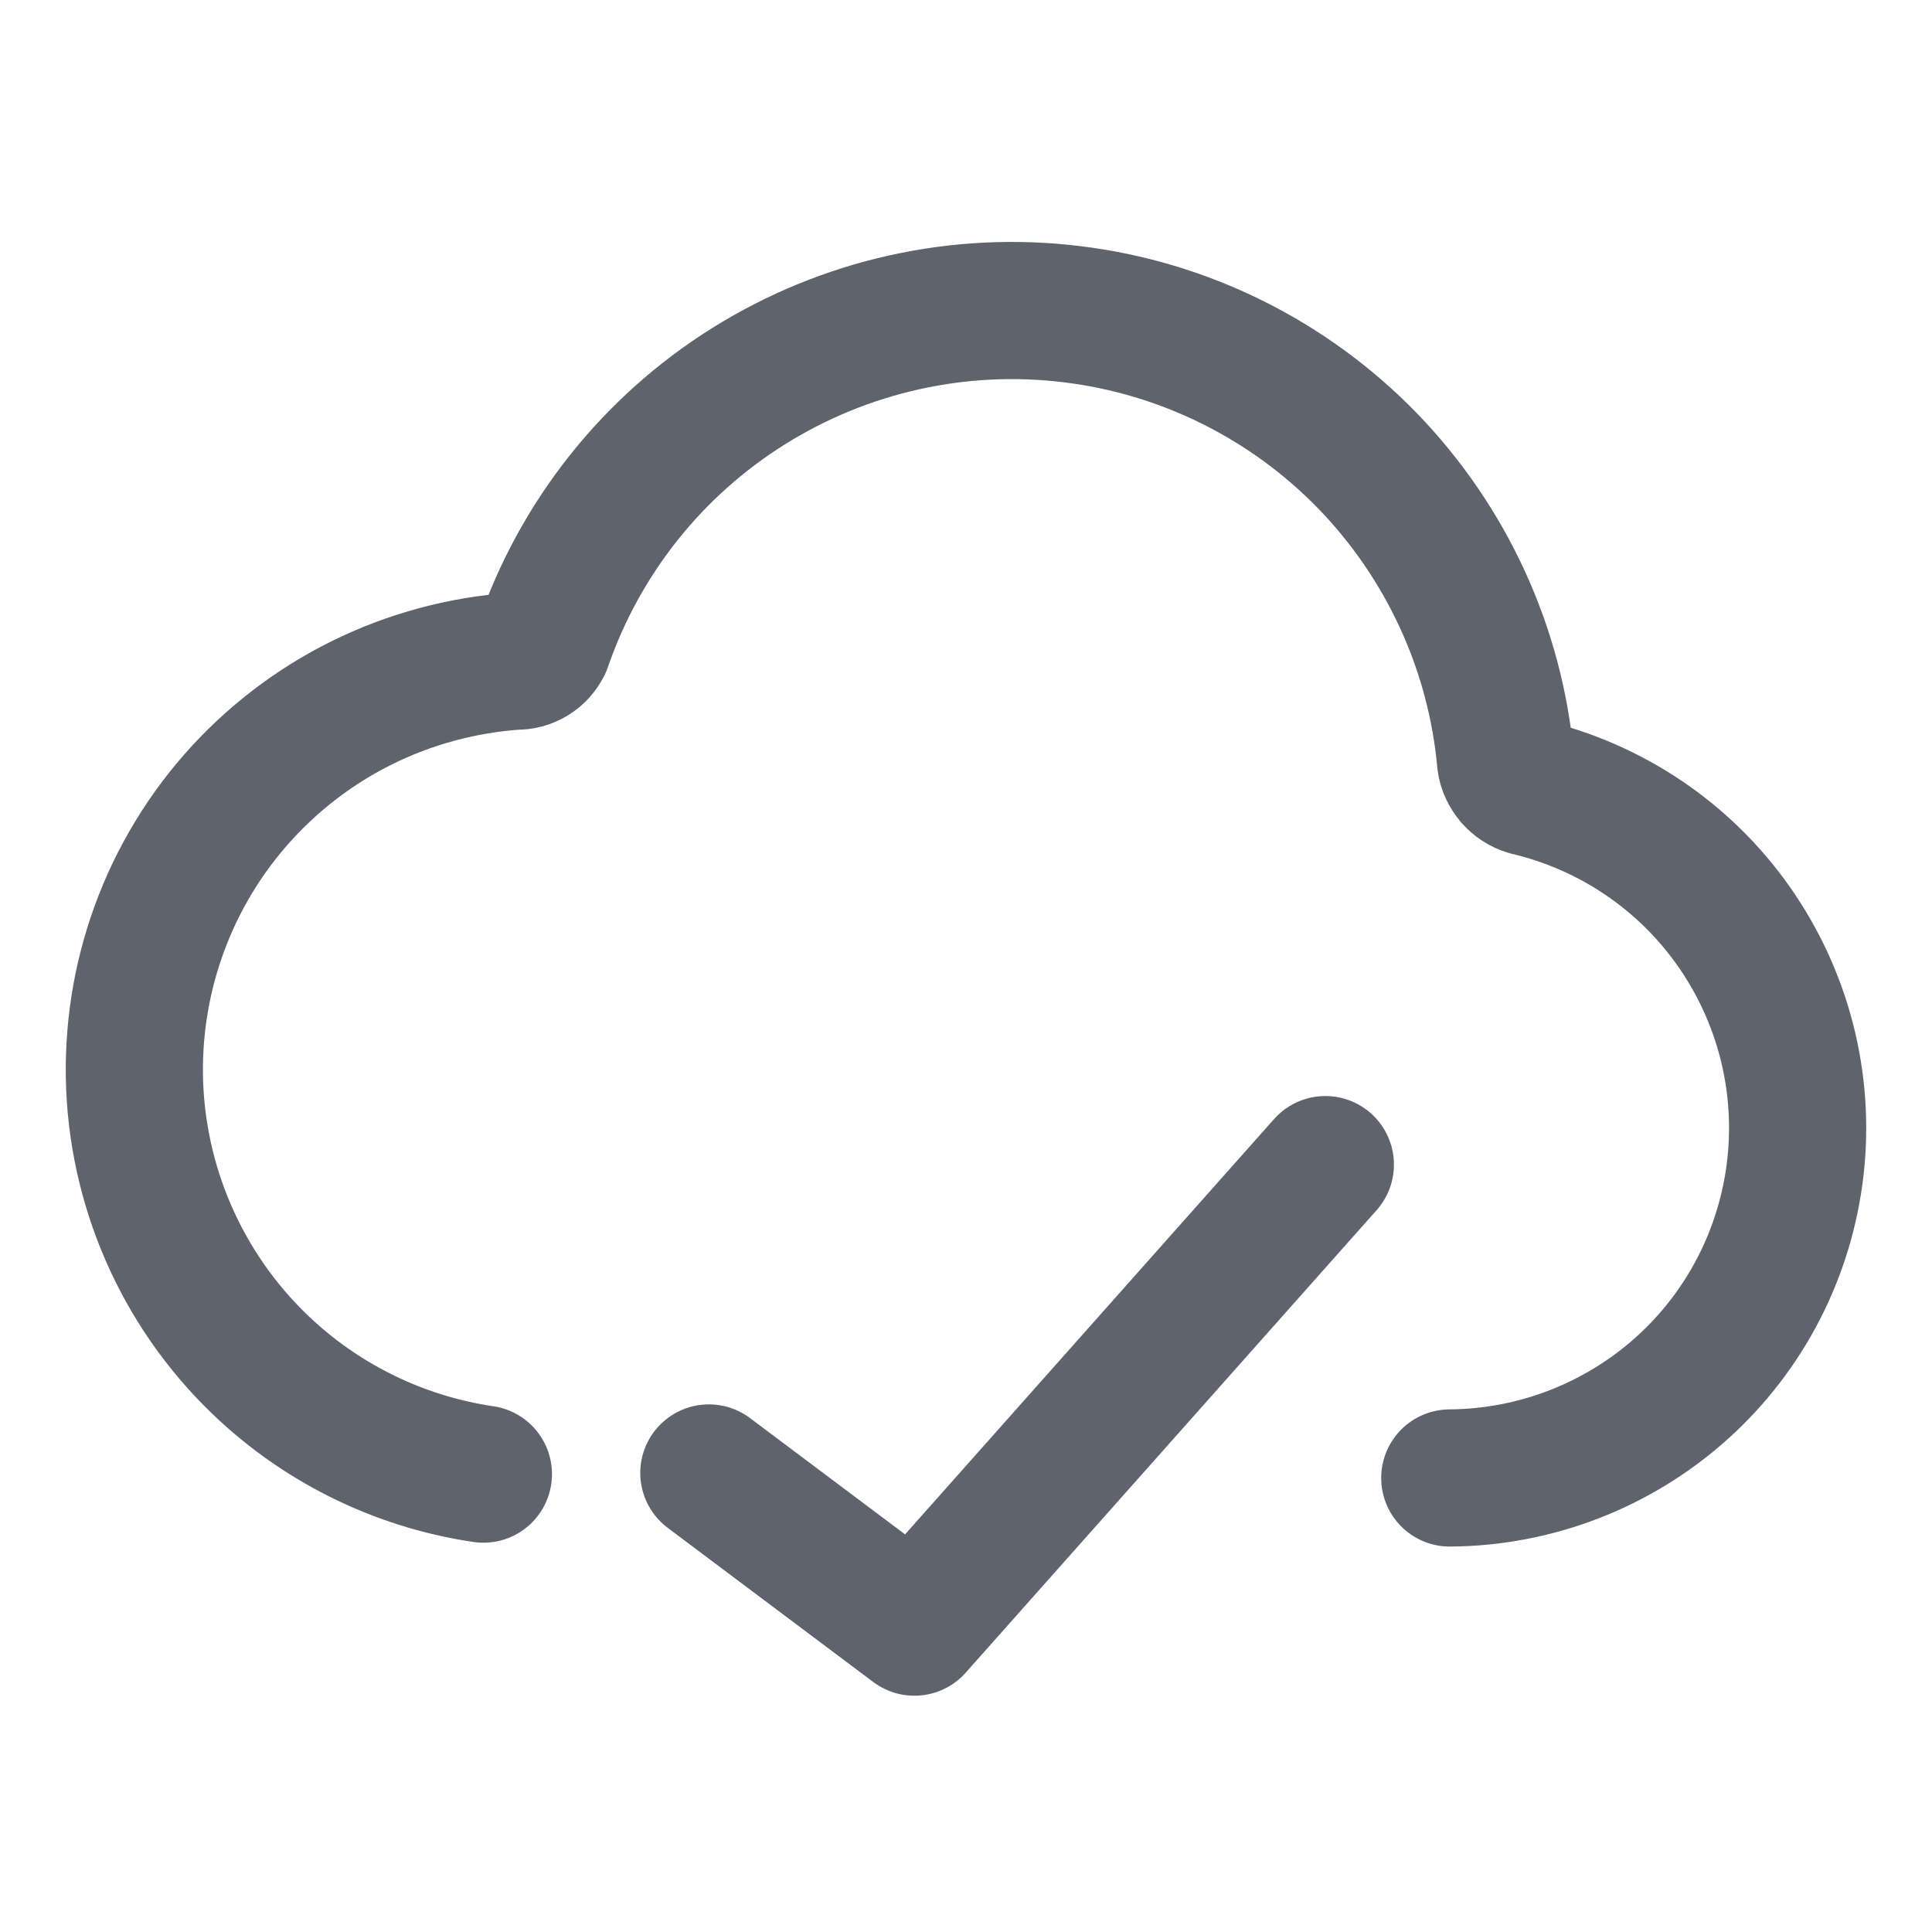
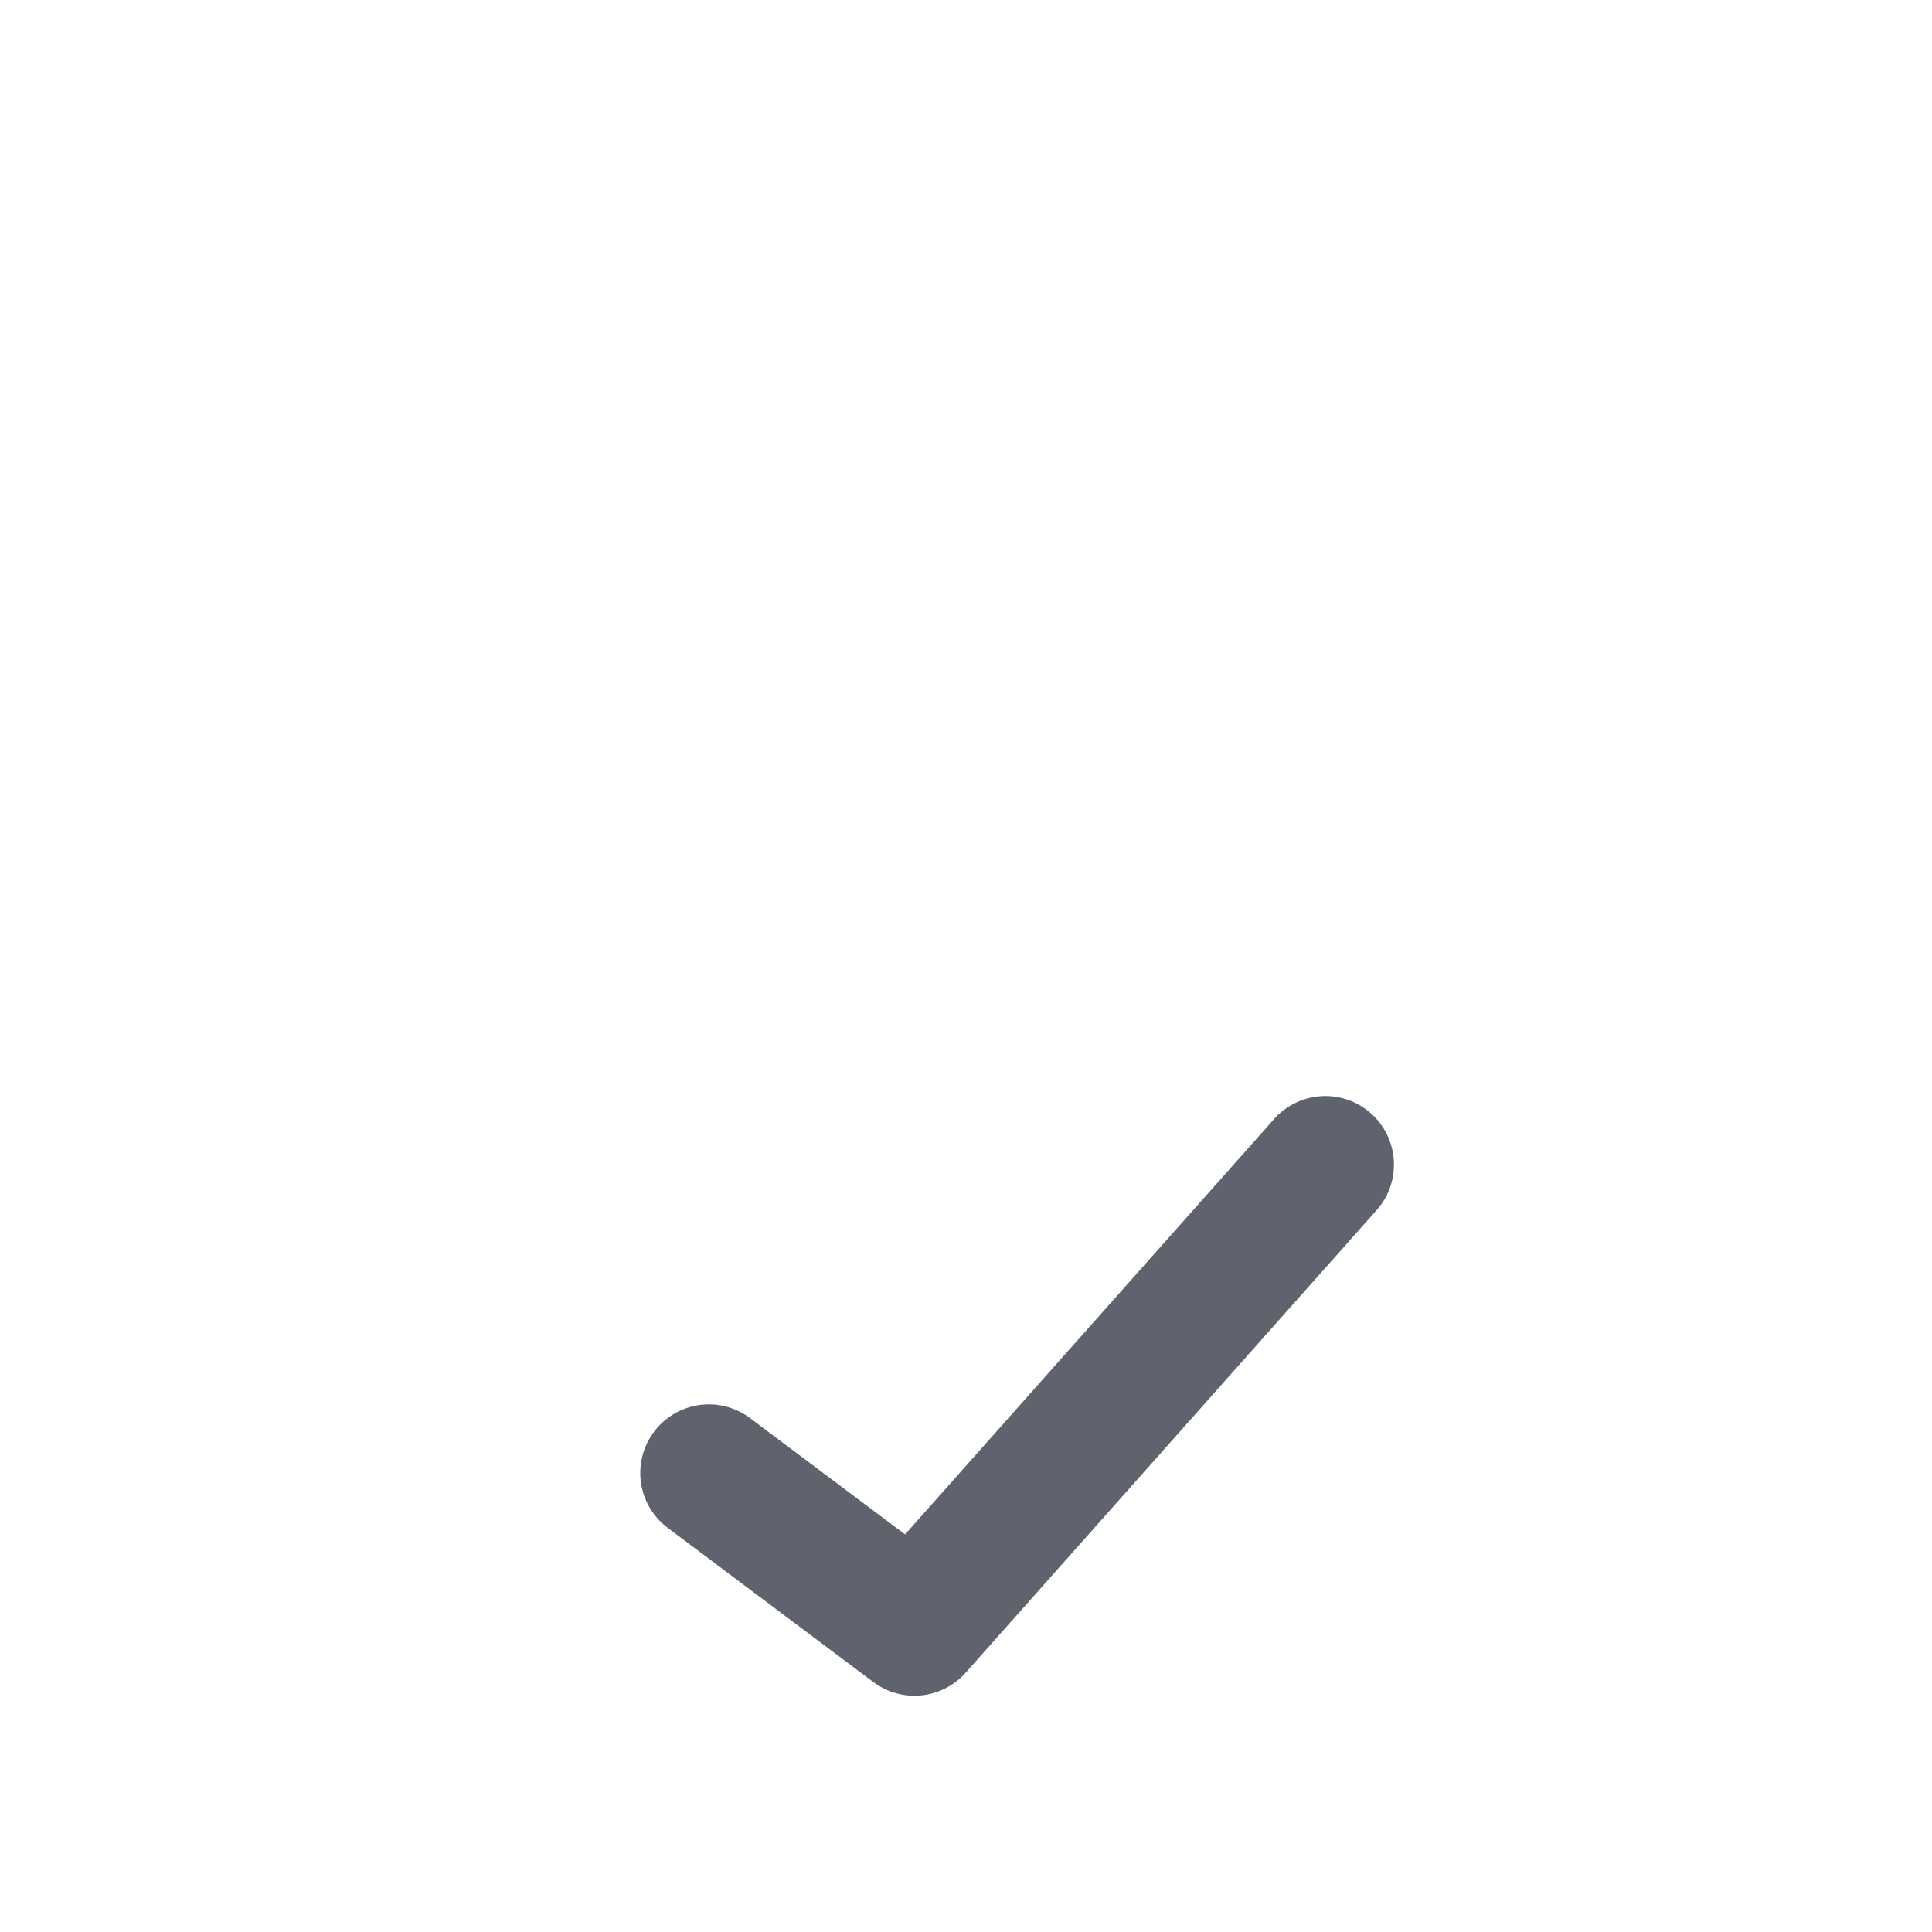
<svg xmlns="http://www.w3.org/2000/svg" fill="none" viewBox="-0.355 -0.355 10 10" id="Cloud-Check--Streamline-Core" height="10" width="10">
  <desc>Cloud Check Streamline Icon: https://streamlinehq.com</desc>
  <g id="cloud-check--cloud-network-internet-check-server-approve">
    <path id="Vector" stroke="#5e636e" stroke-linecap="round" stroke-linejoin="round" d="M6.505 5.673 4.378 8.067l-1.064 -0.798" stroke-width="0.71" />
-     <path id="Vector_2" stroke="#5e636e" stroke-linecap="round" stroke-linejoin="round" d="M7.149 7.295c0.443 -0.003 0.87 -0.168 1.2 -0.464 0.33 -0.296 0.539 -0.703 0.589 -1.144 0.05 -0.441 -0.064 -0.884 -0.319 -1.247s-0.635 -0.619 -1.066 -0.721c-0.03 -0.009 -0.056 -0.026 -0.077 -0.05 -0.02 -0.024 -0.034 -0.052 -0.038 -0.083 -0.053 -0.585 -0.306 -1.133 -0.714 -1.555 -0.409 -0.421 -0.95 -0.69 -1.533 -0.76 -0.583 -0.071 -1.172 0.061 -1.67 0.372 -0.498 0.311 -0.874 0.784 -1.065 1.339 -0.013 0.026 -0.032 0.048 -0.057 0.063 -0.025 0.015 -0.053 0.023 -0.082 0.022 -0.278 0.019 -0.549 0.092 -0.798 0.215 -0.249 0.123 -0.472 0.295 -0.655 0.504 -0.37 0.423 -0.556 0.976 -0.519 1.536 0.038 0.561 0.296 1.083 0.719 1.453 0.308 0.269 0.684 0.441 1.083 0.5" stroke-width="0.71" />
  </g>
</svg>